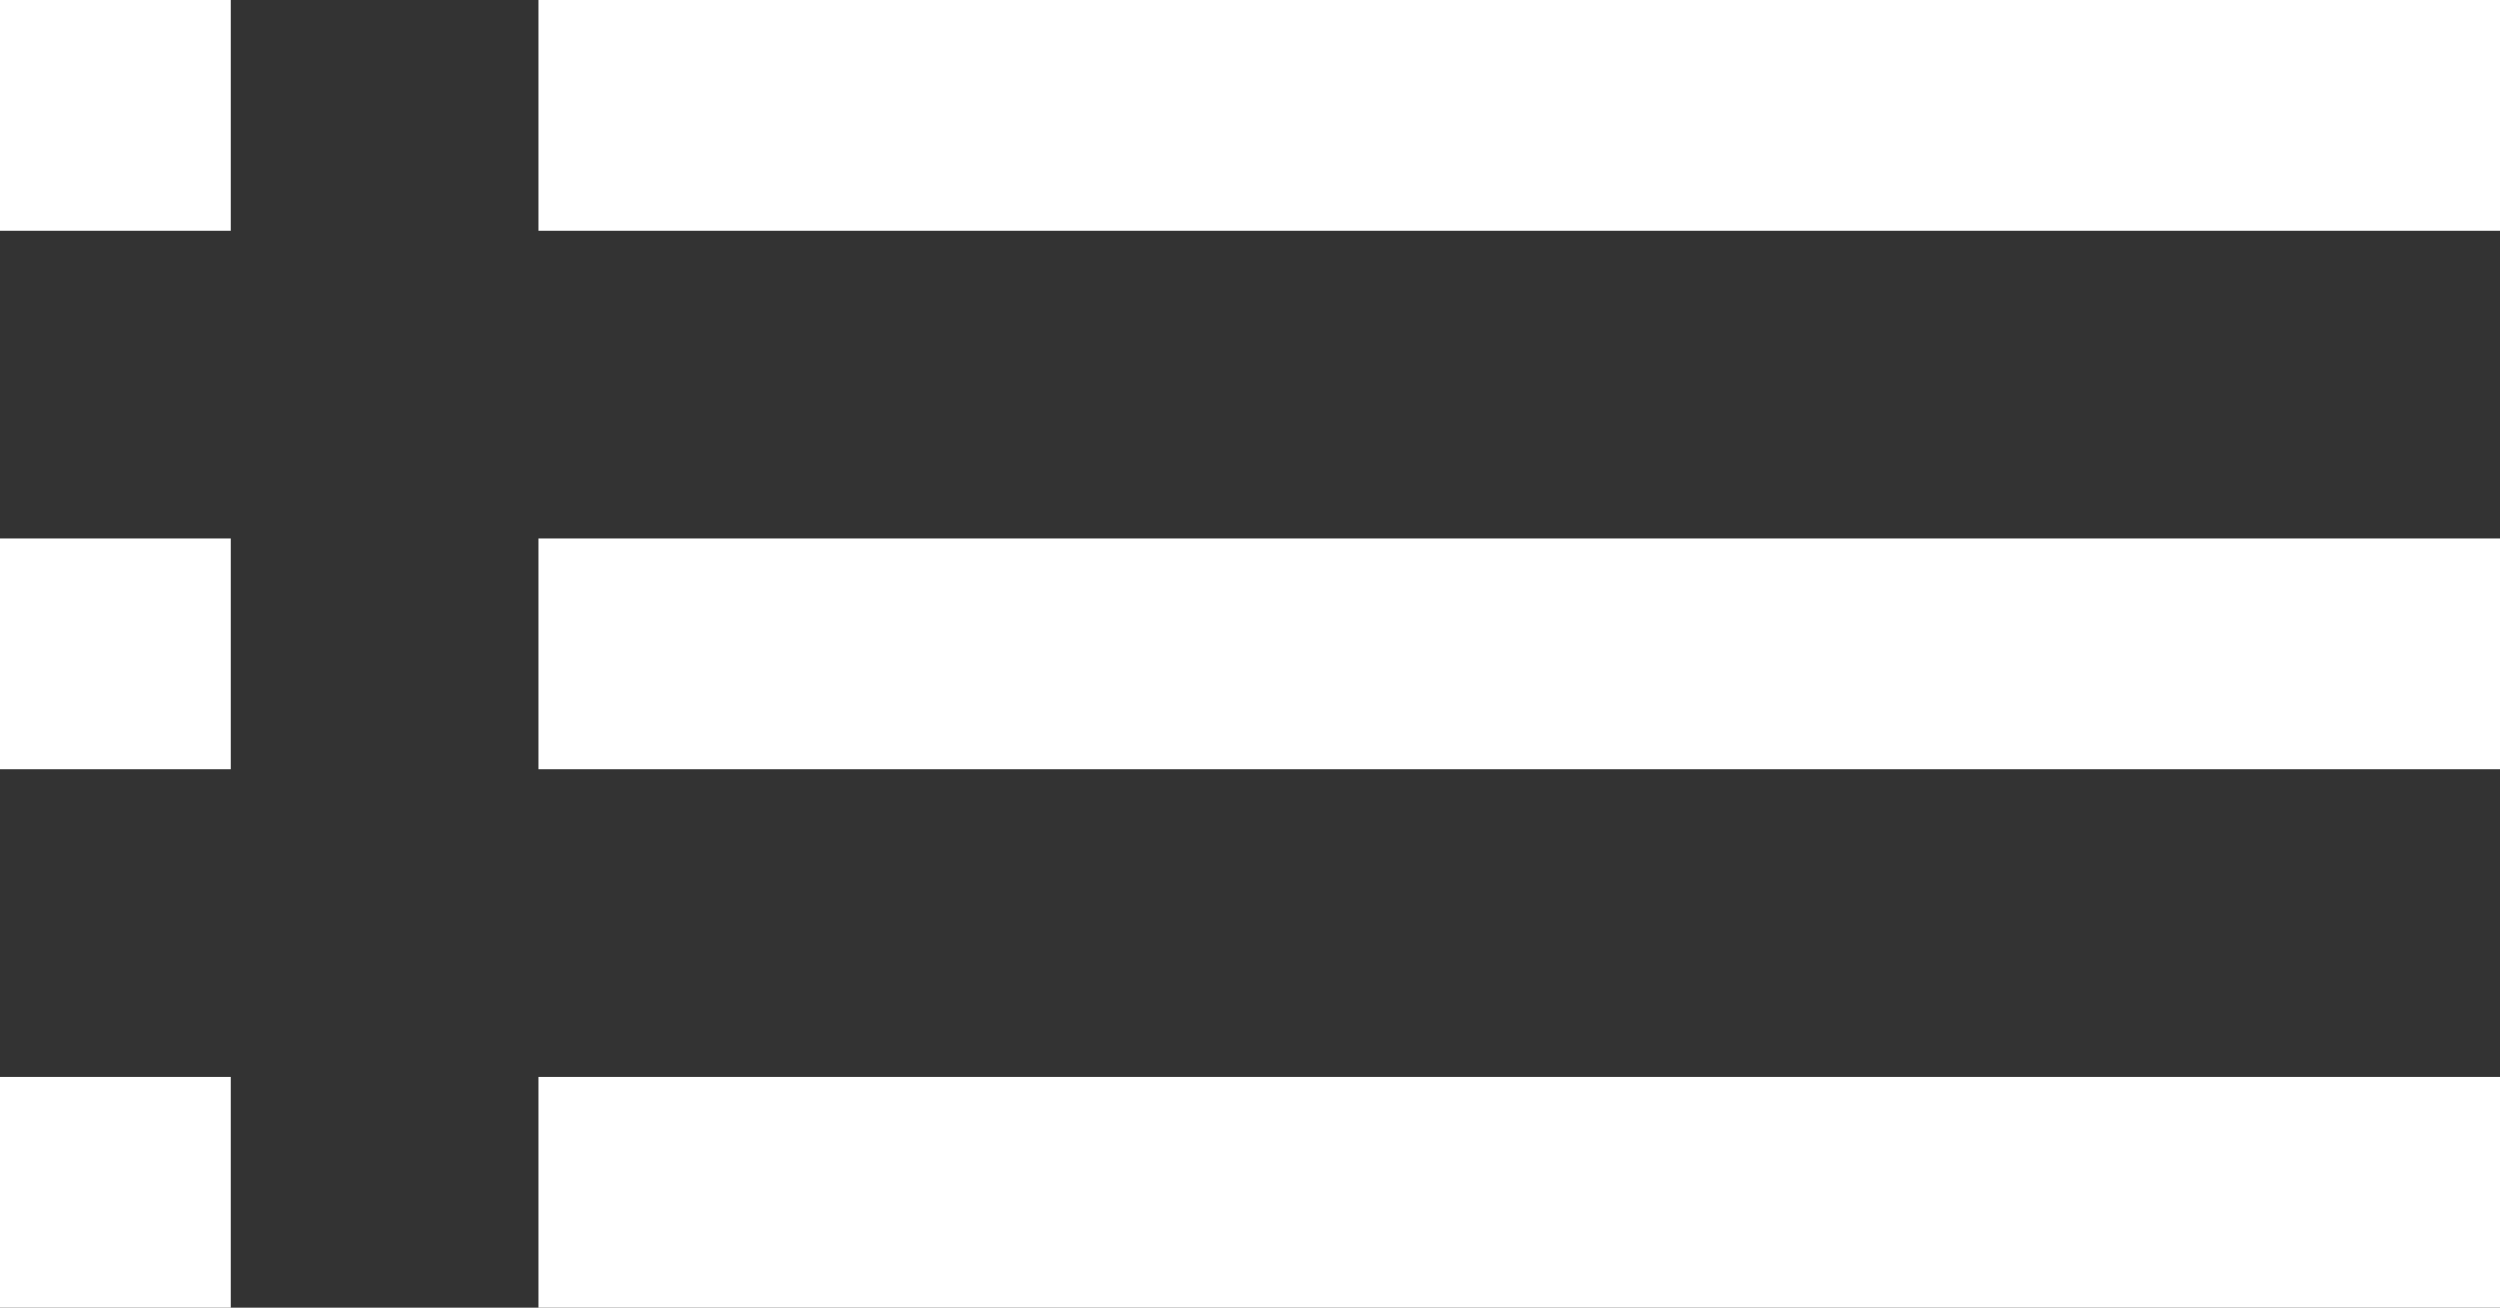
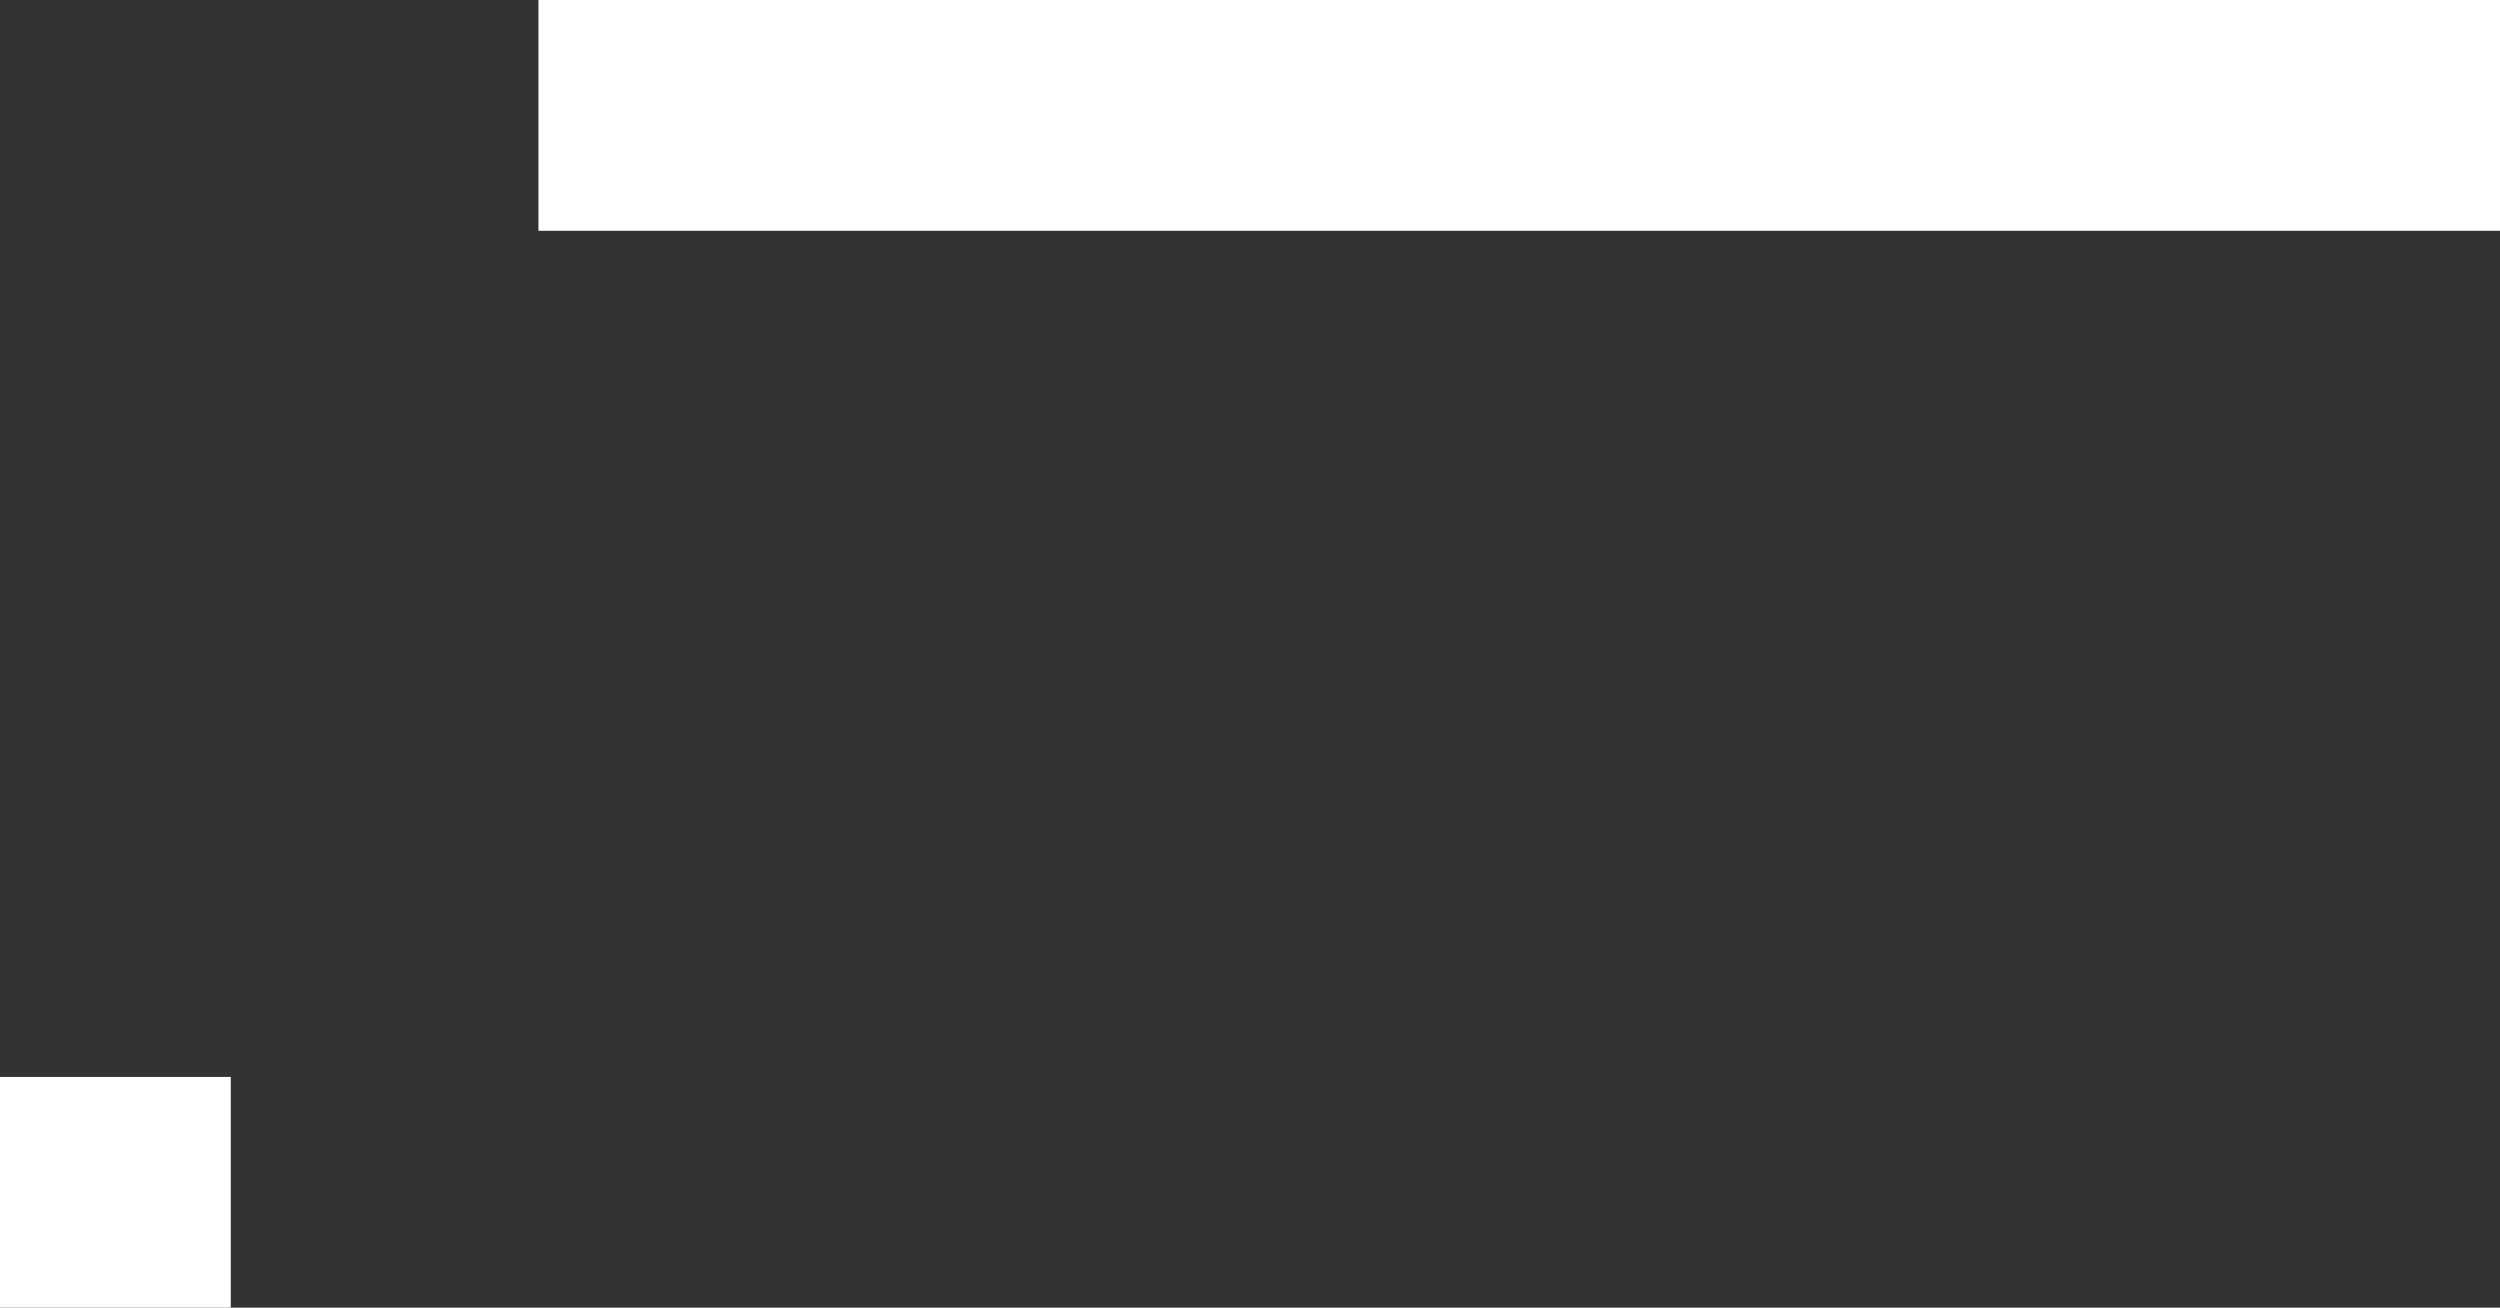
<svg xmlns="http://www.w3.org/2000/svg" width="65" height="34" viewBox="0 0 65 34">
  <rect x="0" y="0" width="65" height="34" fill="#333333" stroke="none" />
  <g id="sp_icn_menu_bar" transform="translate(-18 -194)">
-     <rect id="長方形_2687" data-name="長方形 2687" width="6" height="6" transform="translate(18 194)" fill="#fff" />
-     <rect id="長方形_2689" data-name="長方形 2689" width="6" height="6" transform="translate(18 208)" fill="#fff" />
    <rect id="長方形_2691" data-name="長方形 2691" width="6" height="6" transform="translate(18 222)" fill="#fff" />
    <rect id="長方形_2688" data-name="長方形 2688" width="51" height="6" transform="translate(32 194)" fill="#fff" />
-     <rect id="長方形_2690" data-name="長方形 2690" width="51" height="6" transform="translate(32 208)" fill="#fff" />
-     <rect id="長方形_2692" data-name="長方形 2692" width="51" height="6" transform="translate(32 222)" fill="#fff" />
  </g>
</svg>